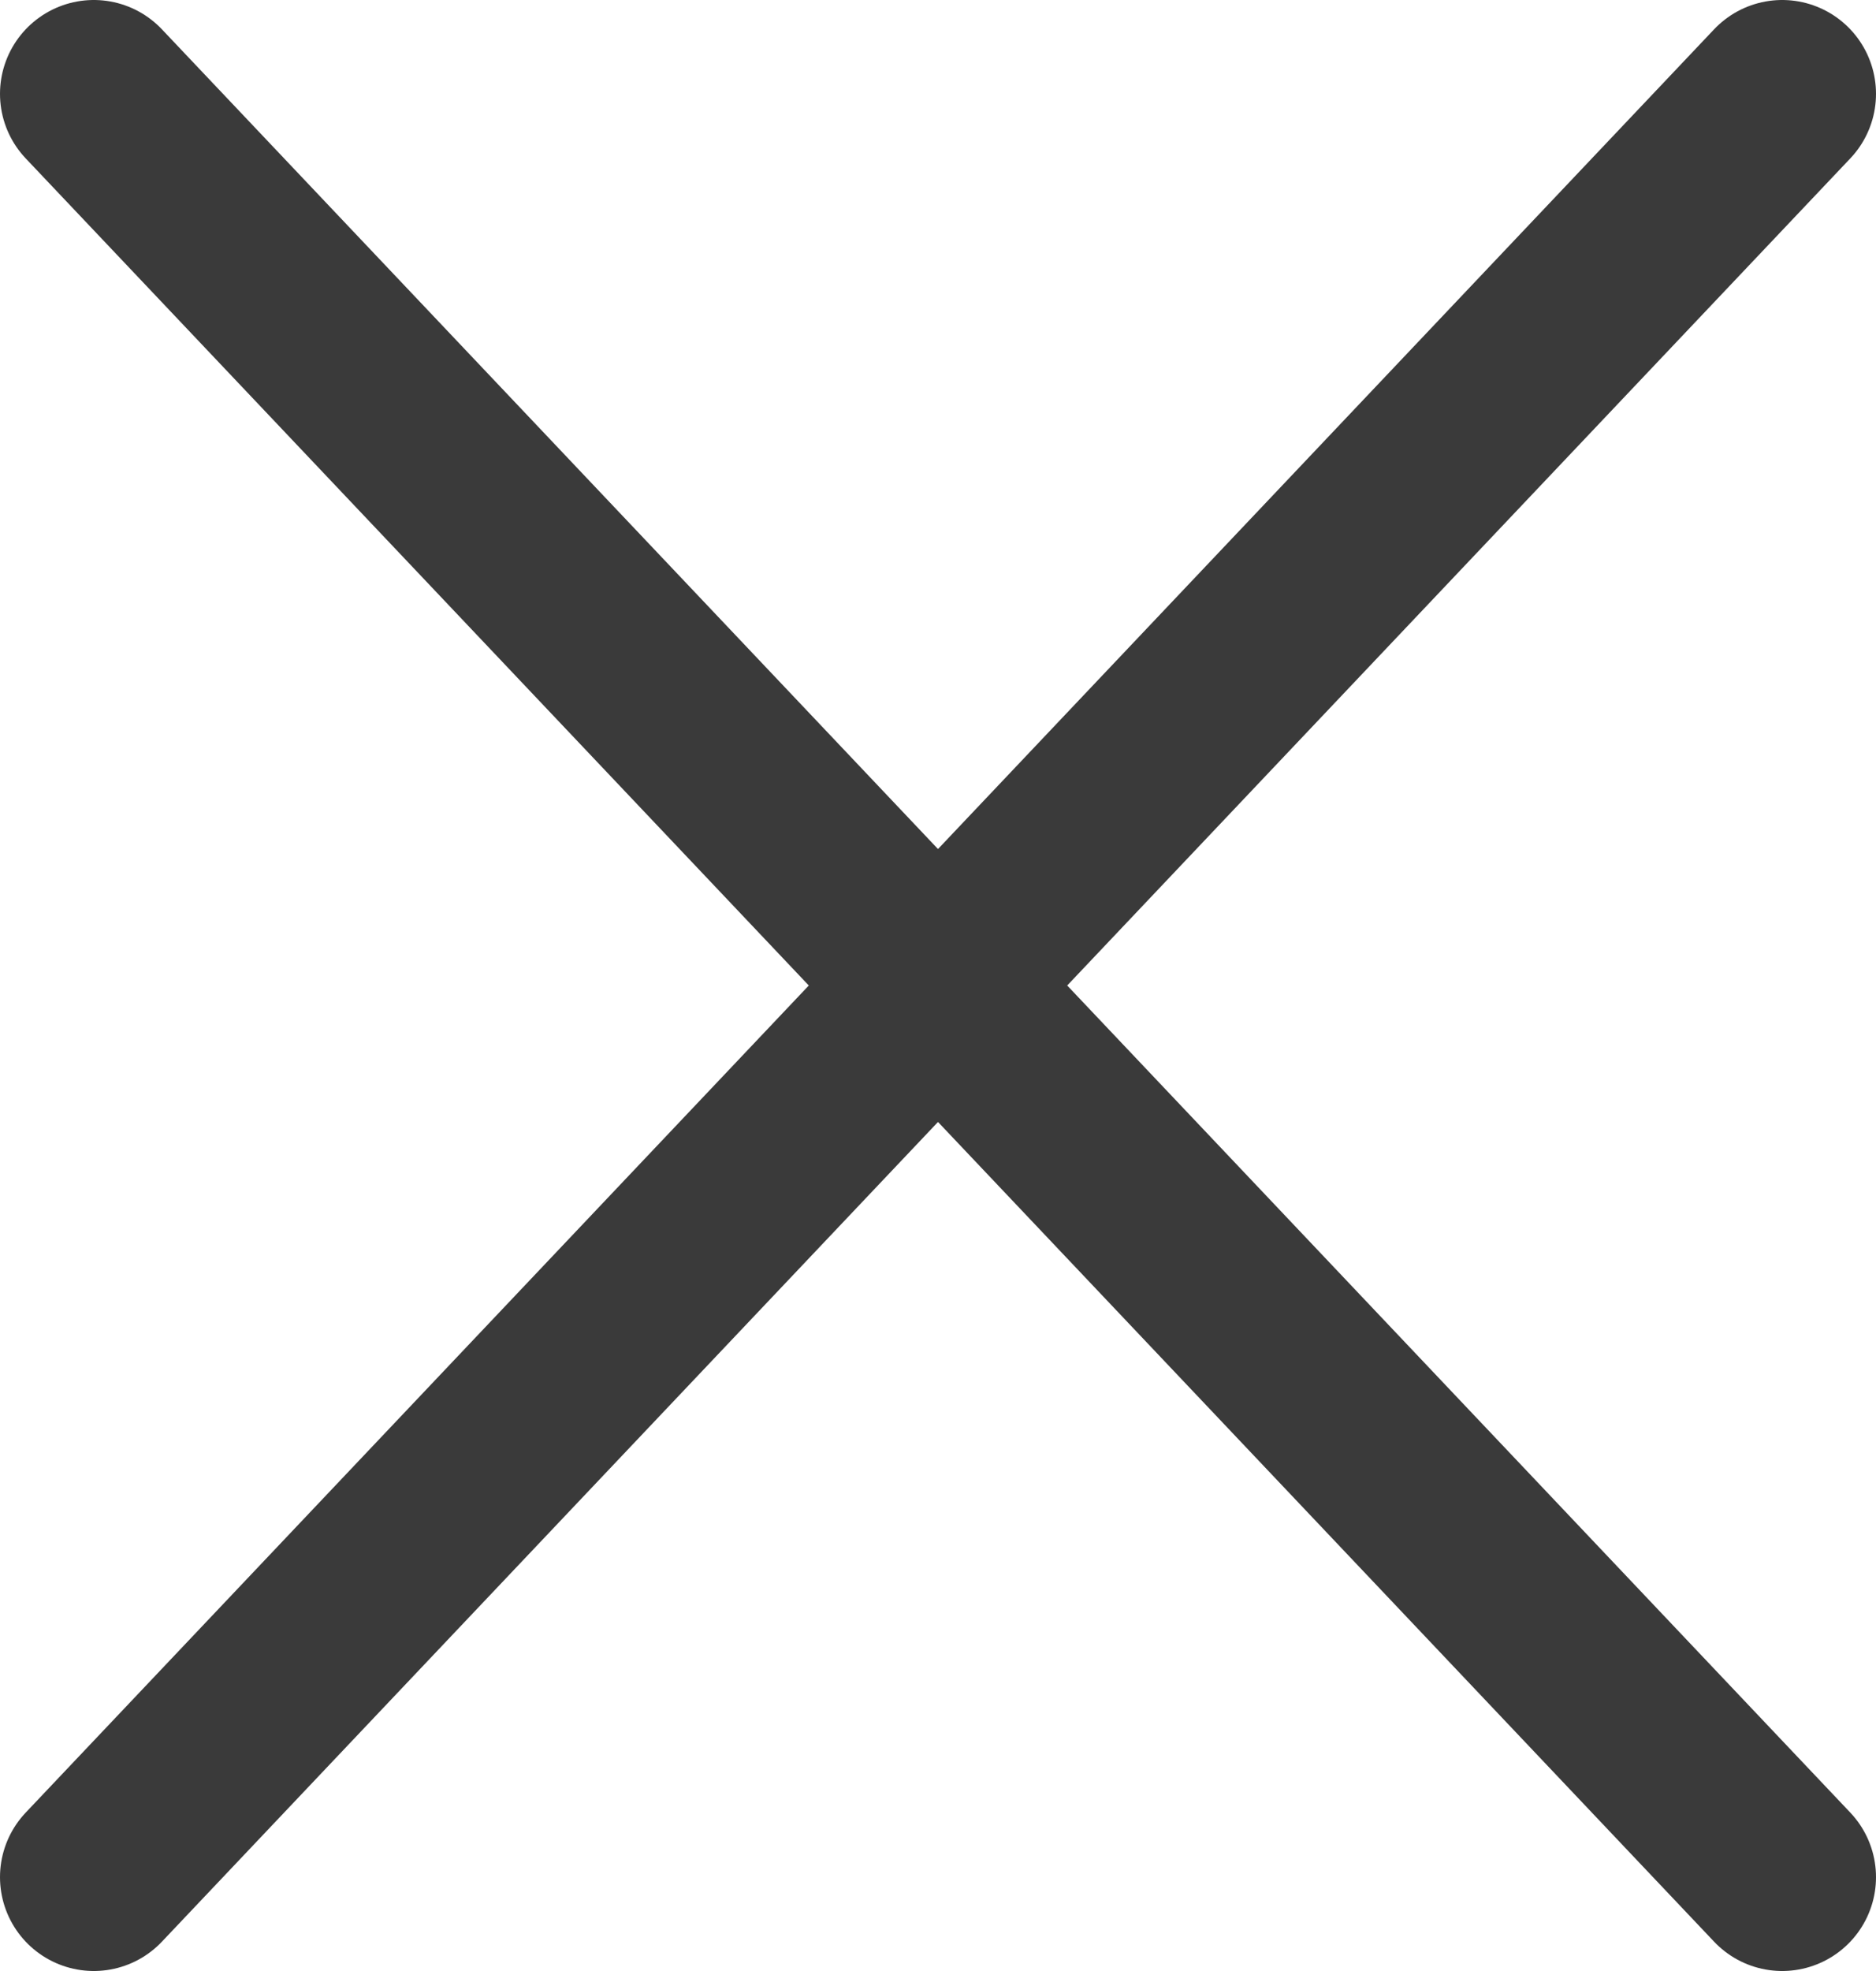
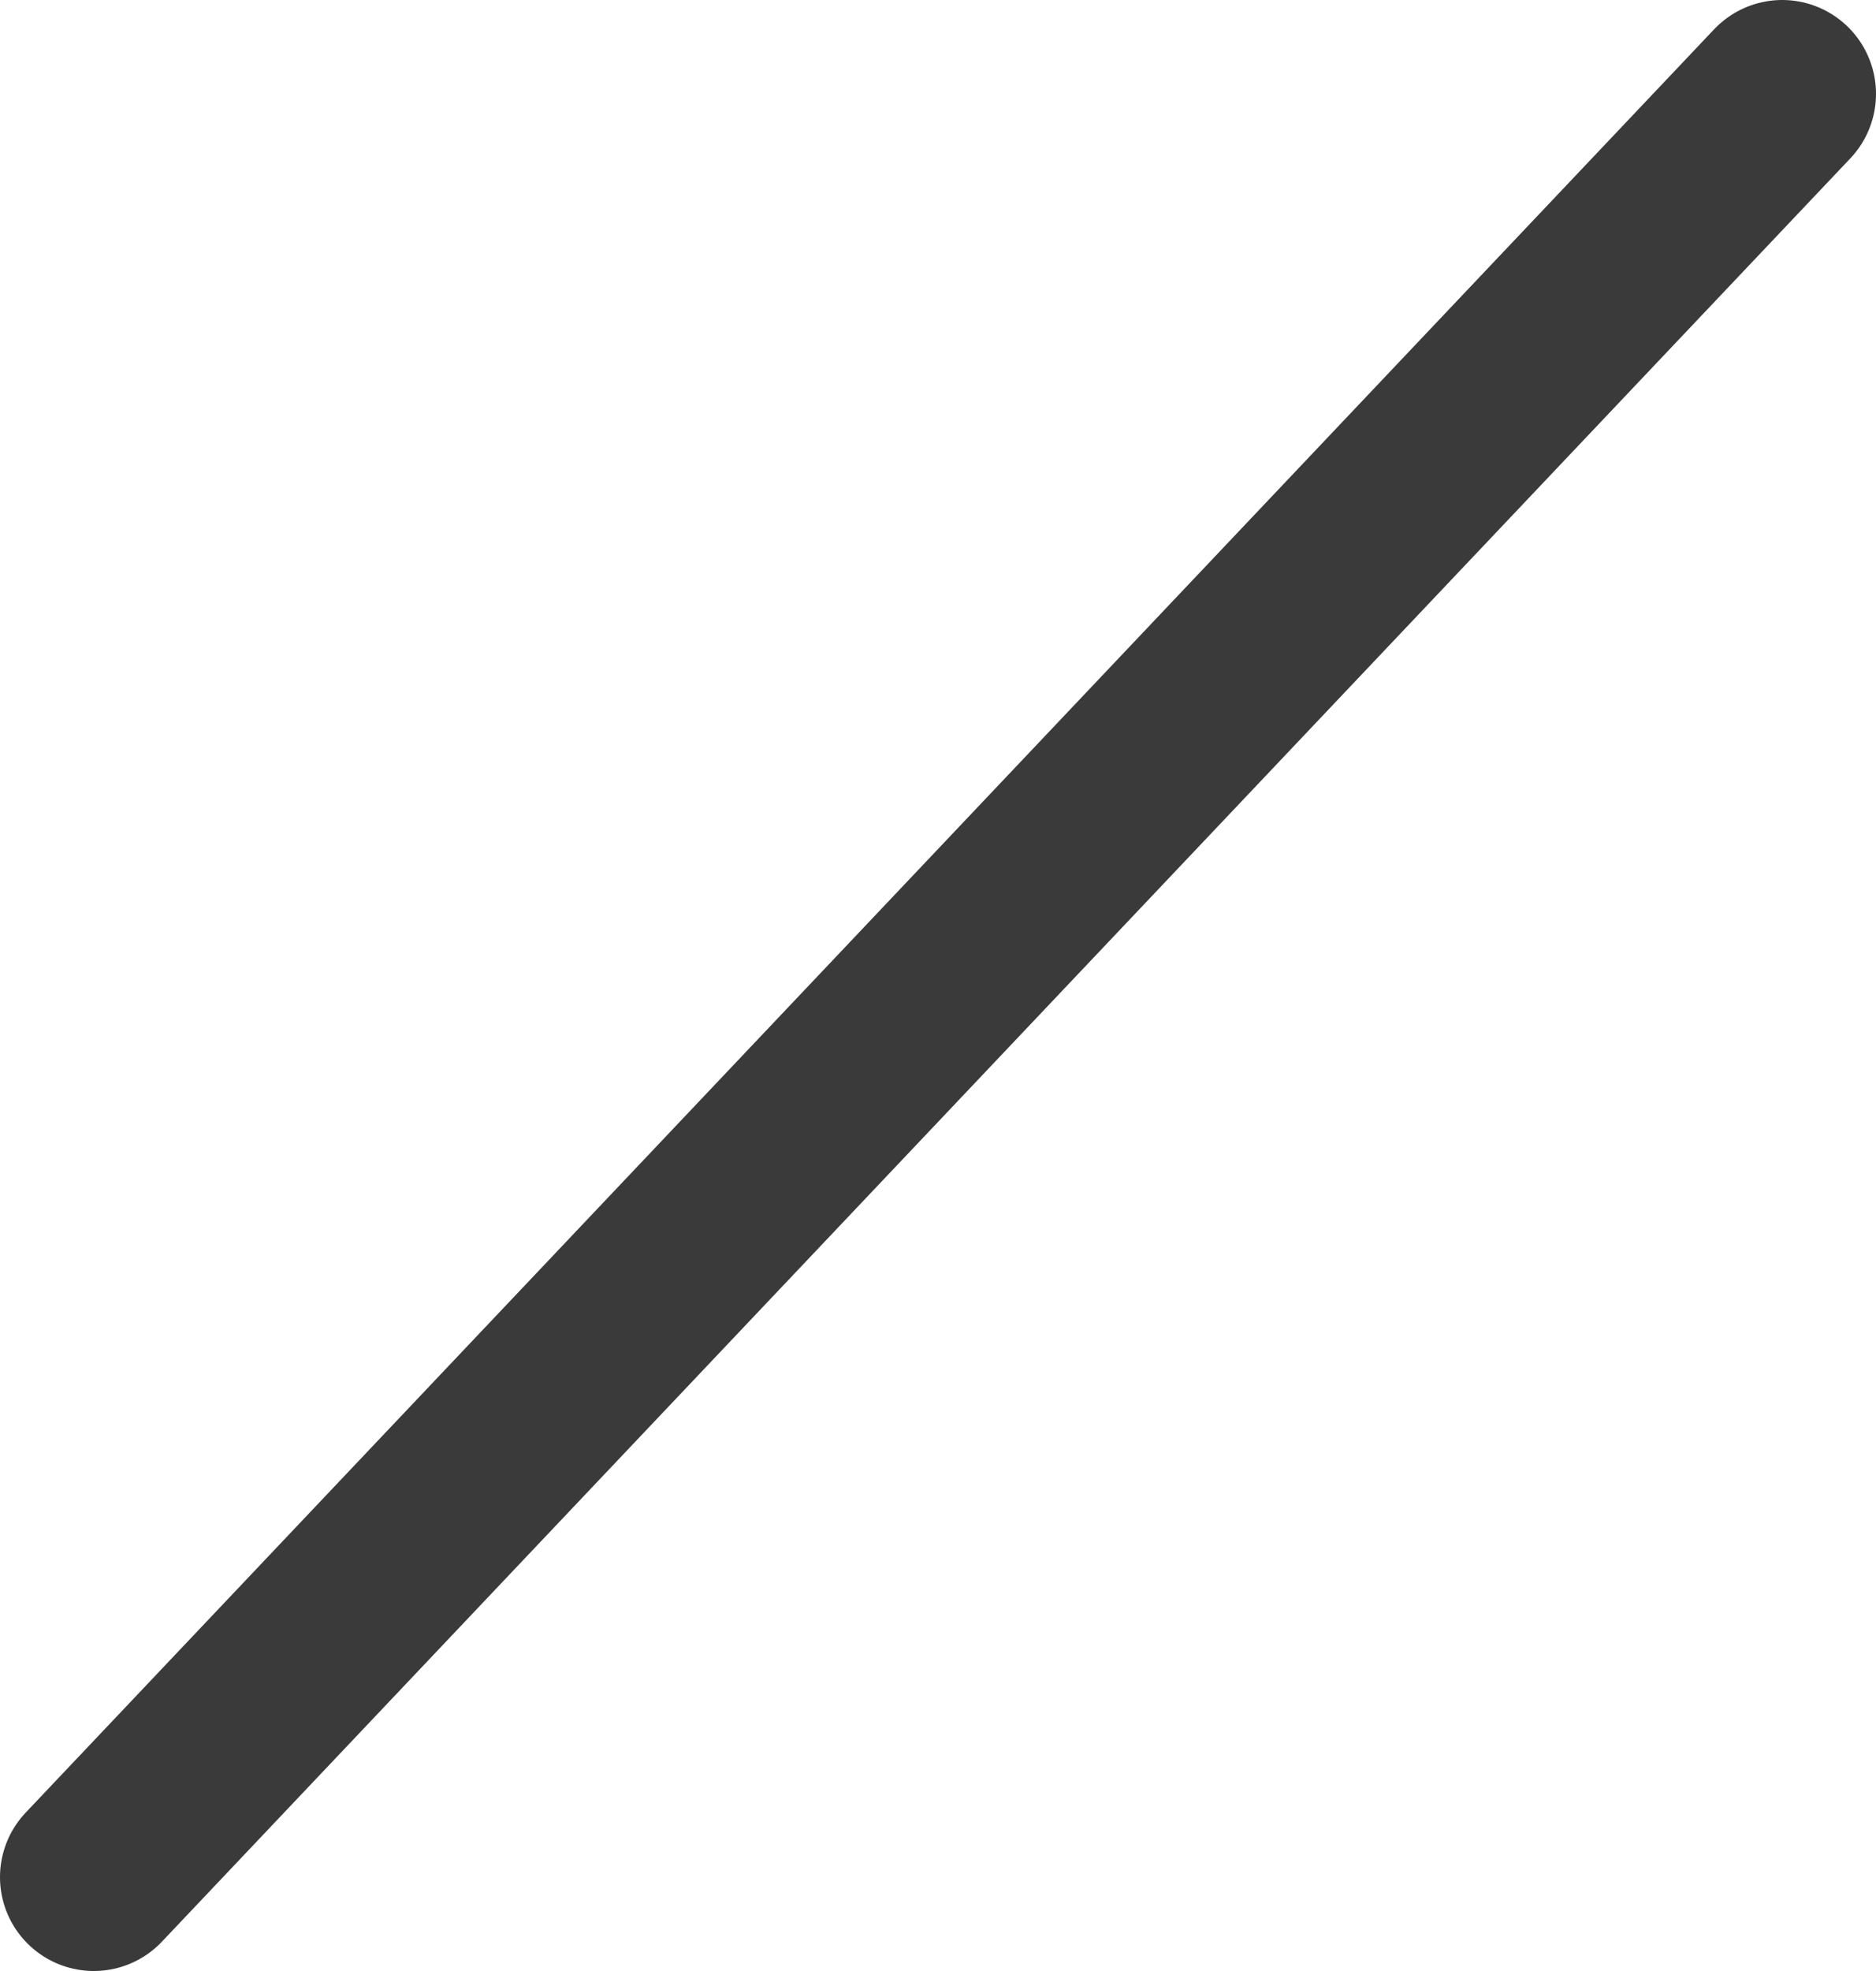
<svg xmlns="http://www.w3.org/2000/svg" width="20" height="21" viewBox="0 0 20 21" fill="none">
  <path d="M19 1L1 20" stroke="#3A3A3A" stroke-width="2" stroke-linecap="round" />
-   <path d="M1 1L19 20" stroke="#3A3A3A" stroke-width="2" stroke-linecap="round" />
</svg>